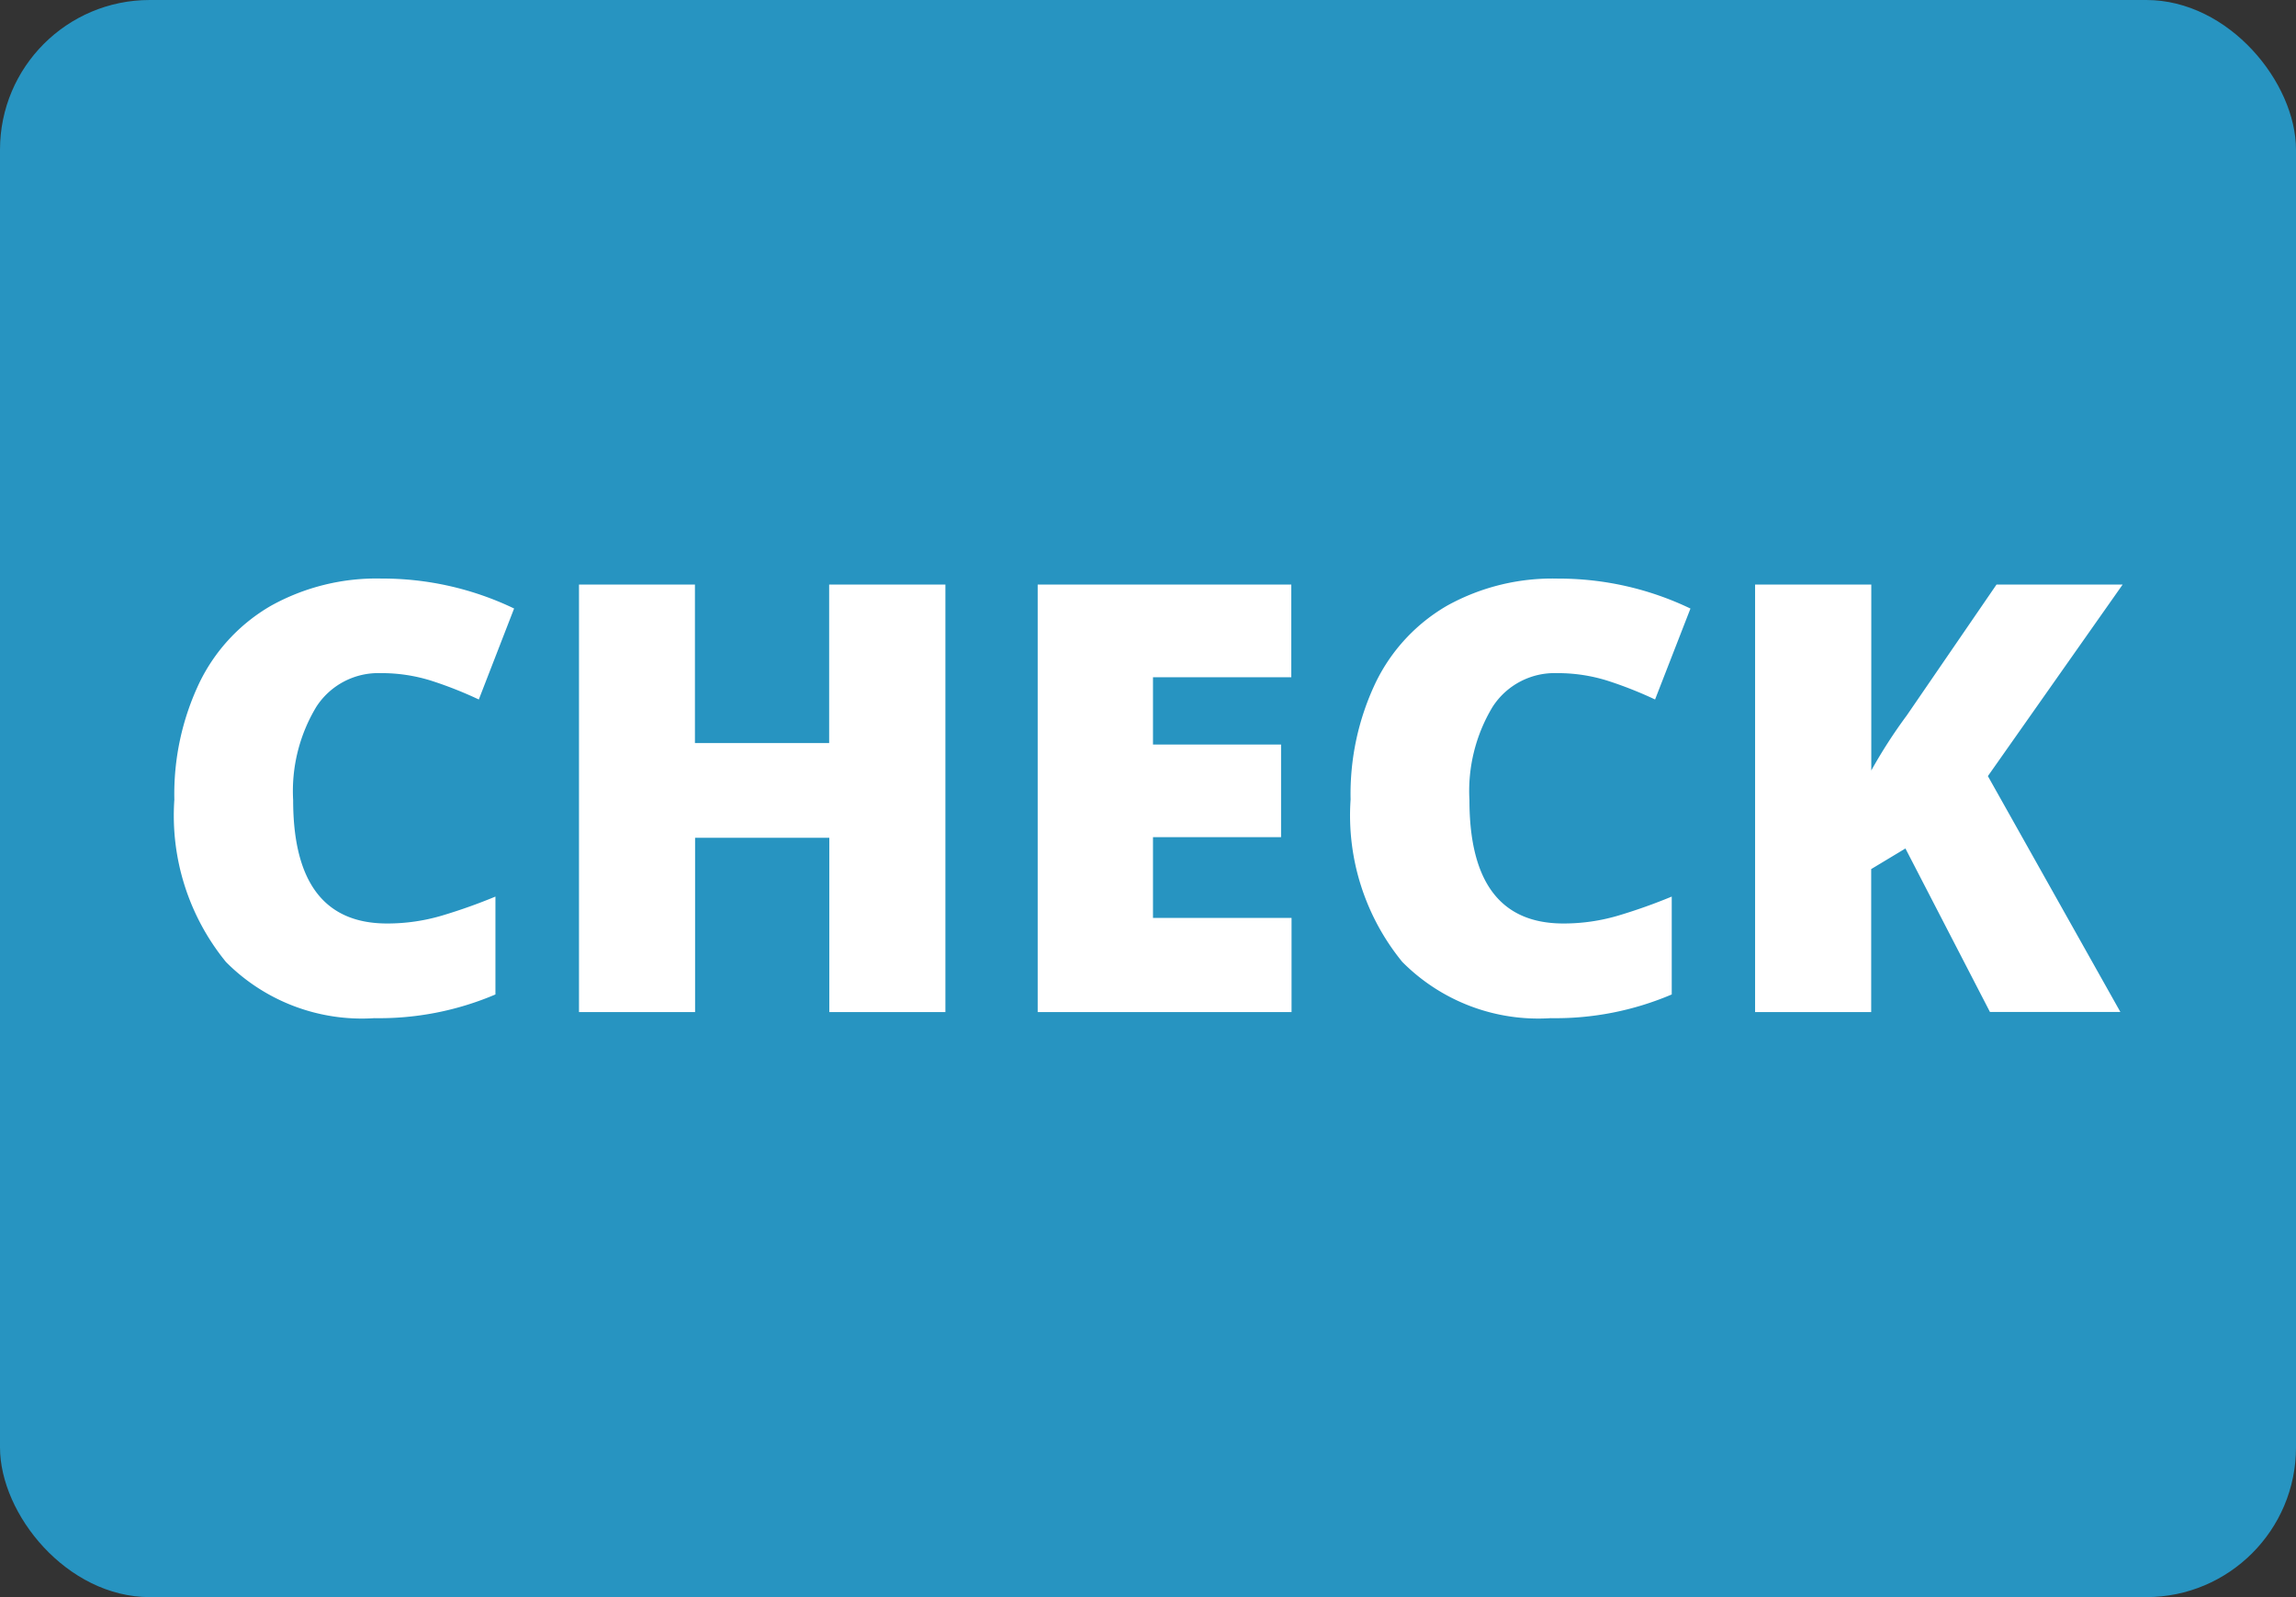
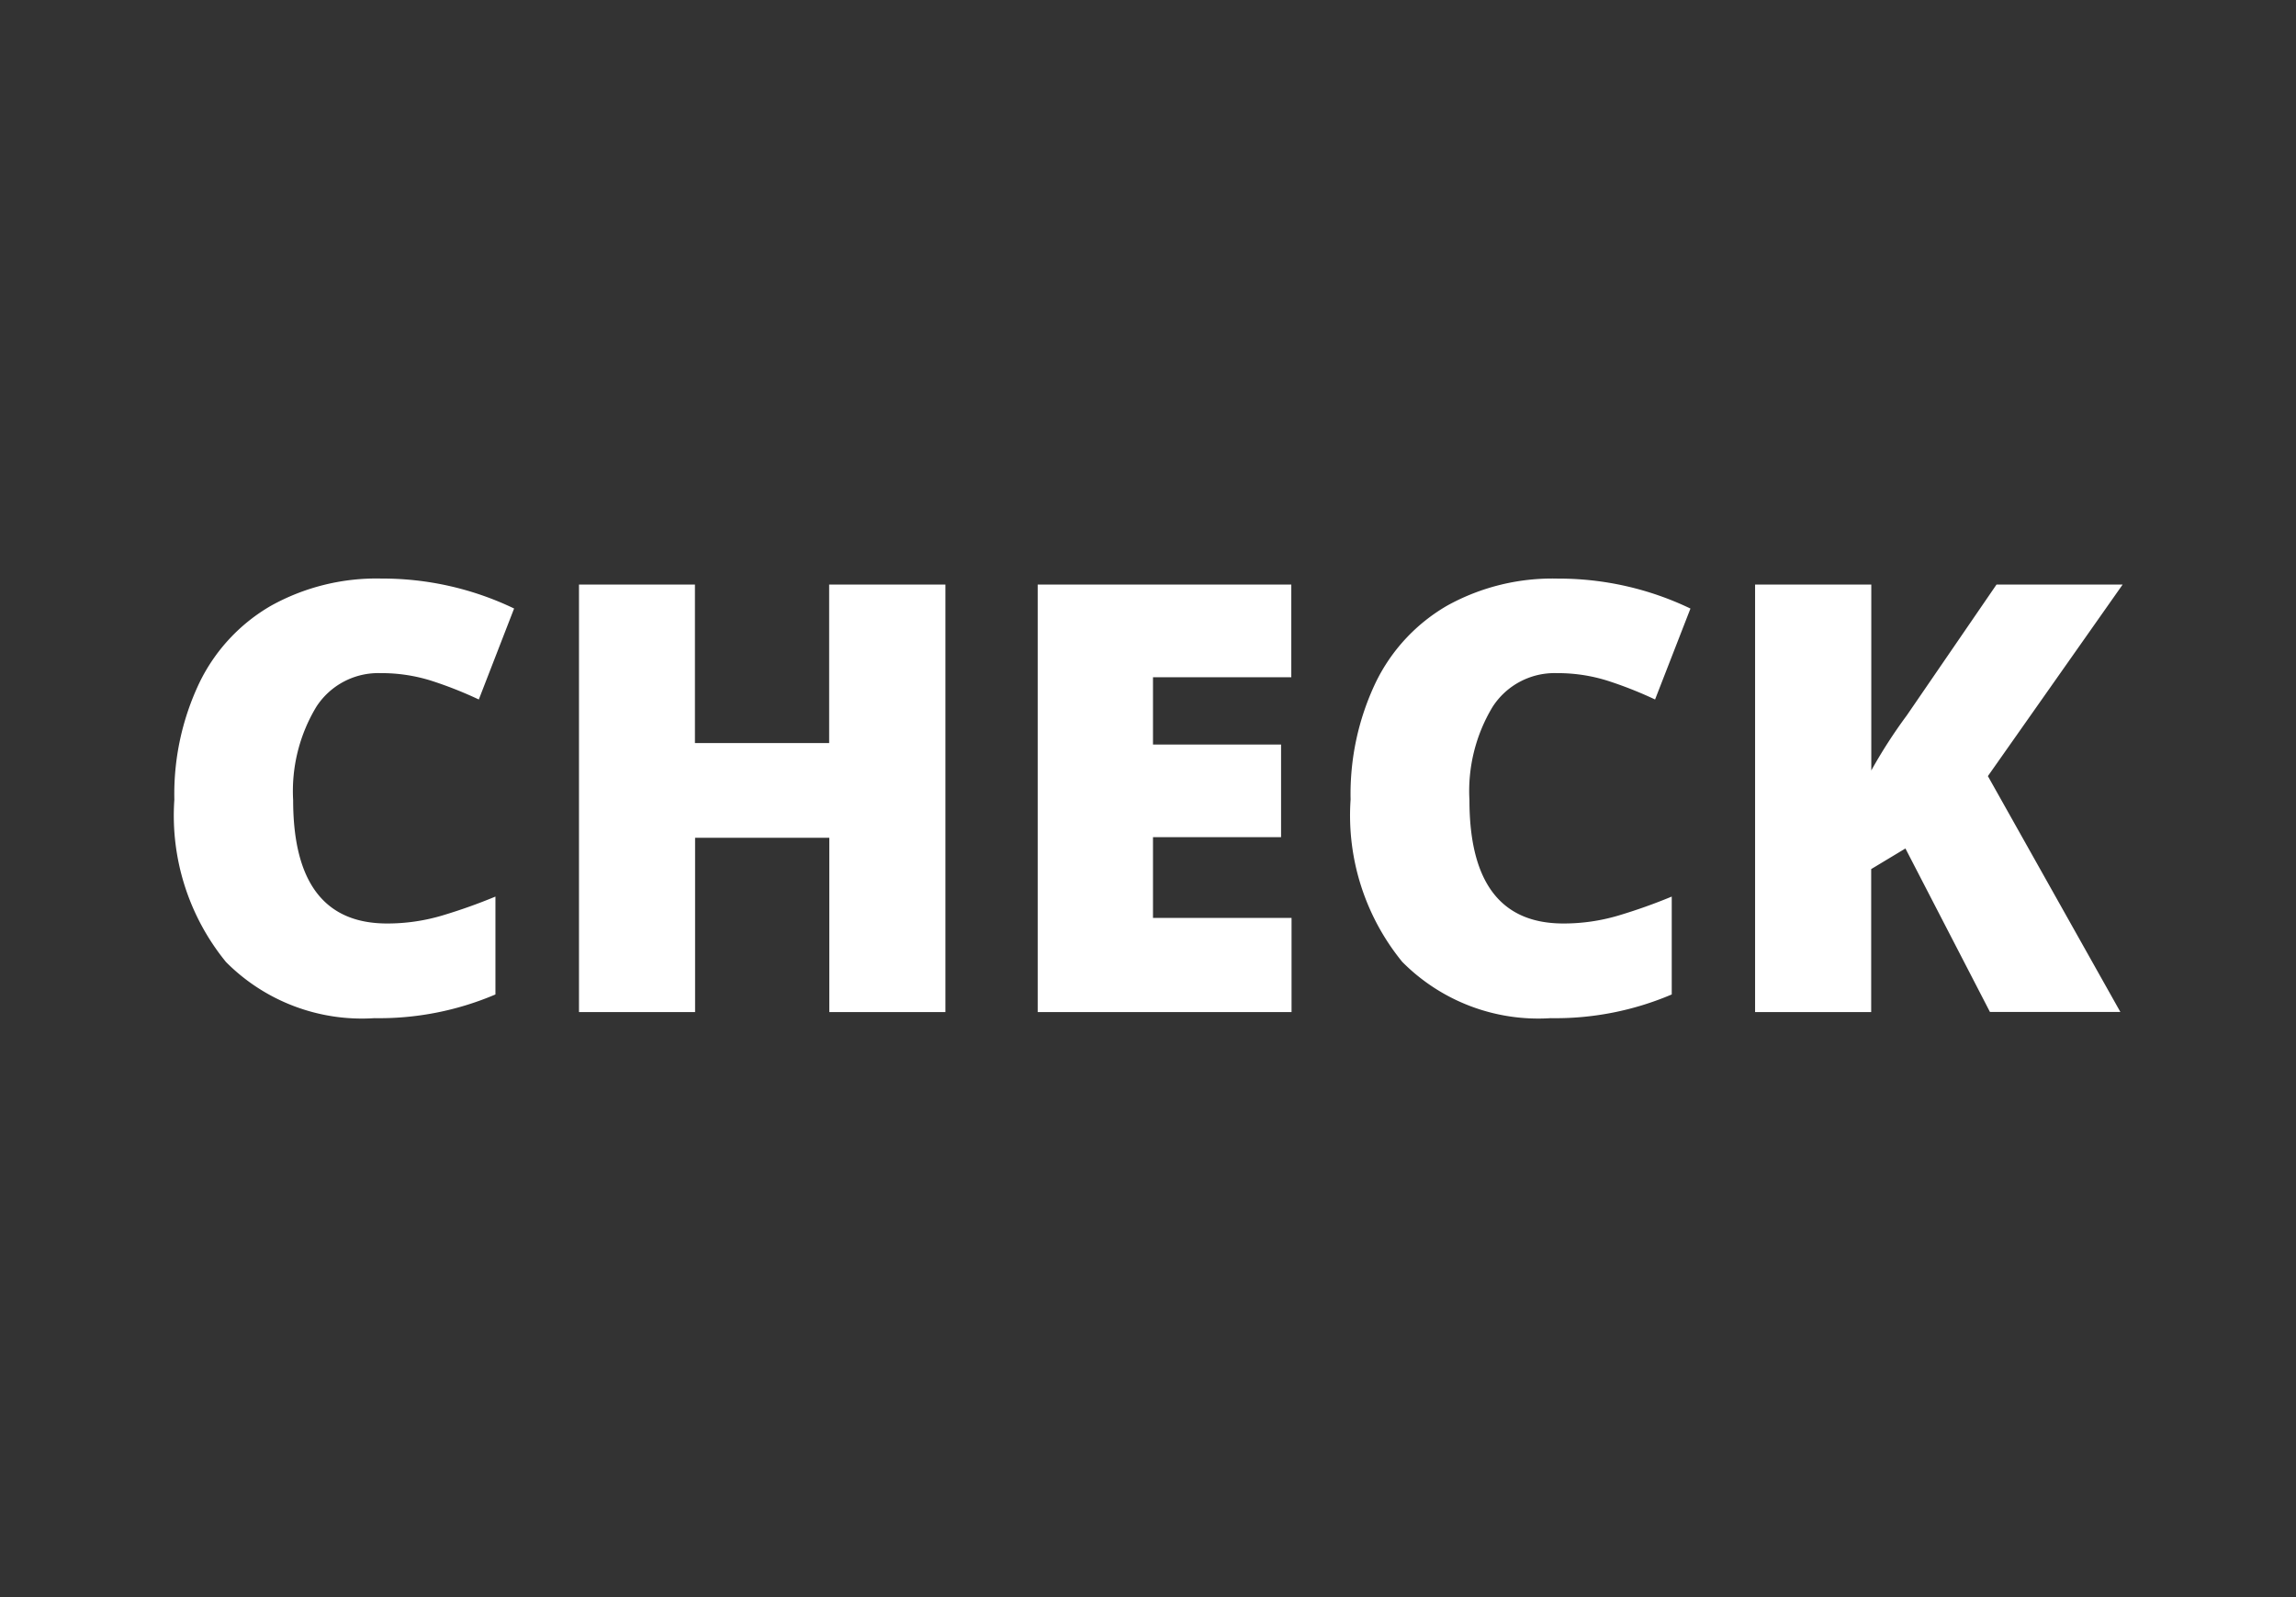
<svg xmlns="http://www.w3.org/2000/svg" id="credit" width="46" height="32" viewBox="0 0 46 32">
  <rect x="0" y="0" width="46" height="32" fill="#333333" stroke="none" />
  <defs>
    <style>
      .cls-1 {
        fill: #2794c1;
      }

      .cls-2 {
        fill: #fff;
        fill-rule: evenodd;
      }
    </style>
  </defs>
  <g id="card">
-     <rect id="bg" class="cls-1" width="46" height="32" rx="3" ry="3" />
-   </g>
+     </g>
  <path id="CHECK" class="cls-2" d="M8.644,13.64a8,8,0,0,1,.949.375L10.3,12.192a6.094,6.094,0,0,0-2.654-.6,4.353,4.353,0,0,0-2.212.542,3.585,3.585,0,0,0-1.441,1.55,5.188,5.188,0,0,0-.5,2.338,4.64,4.64,0,0,0,1.034,3.252A3.837,3.837,0,0,0,7.5,20.4a5.934,5.934,0,0,0,2.426-.475V17.964a11,11,0,0,1-1.072.381,3.851,3.851,0,0,1-1.1.158q-1.881,0-1.881-2.473a3.268,3.268,0,0,1,.463-1.866,1.476,1.476,0,0,1,1.289-.677A3.319,3.319,0,0,1,8.644,13.64Zm10.295-1.928H16.612v3.176H13.923V11.712H11.6v8.566h2.326V16.786h2.689v3.492h2.326V11.712Zm6.938,6.68H23.1V16.774h2.566V14.917H23.1V13.569h2.771V11.712H20.79v8.566h5.086V18.392ZM32.21,13.64a8,8,0,0,1,.949.375l0.709-1.822a6.094,6.094,0,0,0-2.654-.6A4.353,4.353,0,0,0,29,12.131a3.585,3.585,0,0,0-1.441,1.55,5.19,5.19,0,0,0-.5,2.338,4.64,4.64,0,0,0,1.034,3.252A3.837,3.837,0,0,0,31.067,20.4a5.935,5.935,0,0,0,2.426-.475V17.964a11,11,0,0,1-1.072.381,3.851,3.851,0,0,1-1.1.158q-1.881,0-1.881-2.473a3.267,3.267,0,0,1,.463-1.866,1.476,1.476,0,0,1,1.289-.677A3.32,3.32,0,0,1,32.21,13.64Zm7.617,1.91,2.7-3.838H40l-1.8,2.625a10.148,10.148,0,0,0-.709,1.1V11.712H35.163v8.566h2.326V17.413L38.175,17l1.693,3.275h2.613Z" />
</svg>